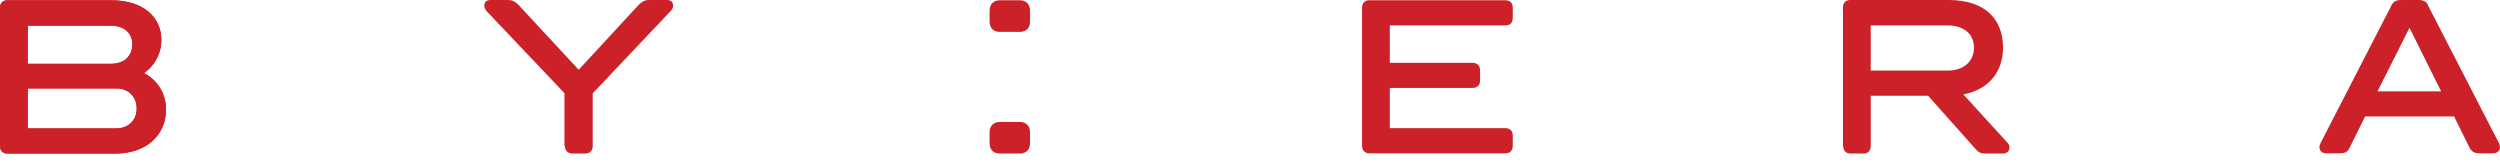
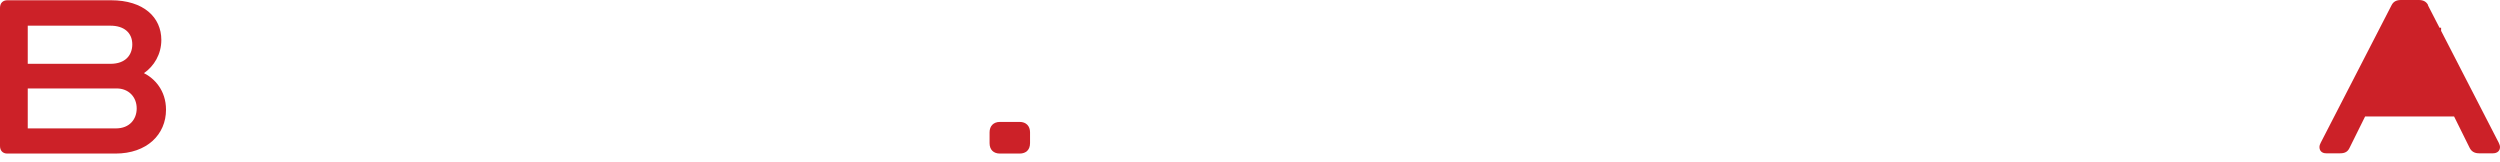
<svg xmlns="http://www.w3.org/2000/svg" fill="none" viewBox="0 0 200 13" height="13" width="200">
  <g clip-path="url(#clip0_212_2)">
    <path fill="#CC2128" d="M0 11.683V0.623C0 0.249 0.228 0.021 0.581 0.021H8.882C11.496 0.021 12.907 1.391 12.907 3.196C12.907 4.337 12.326 5.292 11.517 5.852C12.347 6.267 13.281 7.222 13.281 8.778C13.281 10.749 11.766 12.285 9.234 12.285H0.581C0.228 12.285 0 12.057 0 11.683ZM2.22 5.105H8.84C10.044 5.105 10.583 4.399 10.583 3.549C10.583 2.615 9.919 2.055 8.84 2.055H2.22V5.126V5.105ZM2.22 10.272H9.276C10.376 10.272 10.936 9.525 10.936 8.674C10.936 7.74 10.272 7.076 9.338 7.076H2.22V10.272Z" />
-     <path fill="#CC2128" d="M45.155 11.662V7.45L38.888 0.851C38.888 0.851 38.742 0.623 38.742 0.477C38.742 0.166 38.908 0 39.24 0H40.672C40.963 0 41.233 0.125 41.482 0.394L46.296 5.582L51.089 0.394C51.338 0.145 51.567 0 51.919 0H53.351C53.663 0 53.849 0.145 53.849 0.457C53.849 0.581 53.808 0.706 53.683 0.851L47.416 7.47V11.683C47.416 12.077 47.188 12.285 46.794 12.285H45.798C45.445 12.285 45.196 12.056 45.196 11.683L45.155 11.662Z" />
-     <path fill="#CC2128" d="M108.965 11.683V0.623C108.965 0.228 109.193 0.021 109.546 0.021H120.419C120.814 0.021 121.021 0.249 121.021 0.623V1.411C121.021 1.826 120.814 2.034 120.419 2.034H111.185V5.022H117.784C118.178 5.022 118.406 5.25 118.406 5.624V6.433C118.406 6.827 118.178 7.035 117.784 7.035H111.185V10.251H120.419C120.814 10.251 121.021 10.479 121.021 10.853V11.662C121.021 12.056 120.793 12.264 120.419 12.264H109.546C109.193 12.264 108.965 12.036 108.965 11.662V11.683Z" />
-     <path fill="#CC2128" d="M147.437 11.662V0.602C147.437 0.208 147.666 0 148.018 0H155.883C158.788 0 160.241 1.515 160.241 3.818C160.241 5.624 159.224 7.138 157.066 7.553L160.573 11.392C160.697 11.517 160.76 11.641 160.76 11.787C160.76 12.056 160.573 12.285 160.22 12.285H158.83C158.435 12.285 158.249 12.16 158.02 11.89L154.244 7.657H149.658V11.683C149.658 12.077 149.429 12.285 149.056 12.285H148.039C147.686 12.285 147.458 12.056 147.458 11.683L147.437 11.662ZM149.658 5.644H155.821C157.107 5.644 157.917 4.897 157.917 3.818C157.917 2.656 157.024 2.034 155.821 2.034H149.658V5.644Z" />
-     <path fill="#CC2128" d="M194.231 0.415L199.896 11.413C199.958 11.538 200 11.662 200 11.766C200 12.056 199.792 12.264 199.44 12.264H198.319C197.966 12.264 197.717 12.119 197.572 11.828L196.327 9.317H189.209L187.964 11.828C187.819 12.139 187.591 12.264 187.217 12.264H186.097C185.744 12.264 185.557 12.056 185.557 11.766C185.557 11.641 185.599 11.538 185.661 11.413L191.326 0.415C191.471 0.125 191.72 0 192.073 0H193.505C193.858 0 194.107 0.125 194.252 0.415H194.231ZM195.289 7.304L192.758 2.22L190.205 7.304H195.289Z" />
-     <path fill="#CC2128" d="M79.166 1.722V0.851C79.166 0.353 79.477 0.021 79.996 0.021H81.573C82.092 0.021 82.403 0.353 82.403 0.851V1.722C82.403 2.241 82.092 2.552 81.573 2.552H79.996C79.477 2.552 79.166 2.241 79.166 1.722Z" />
+     <path fill="#CC2128" d="M194.231 0.415L199.896 11.413C199.958 11.538 200 11.662 200 11.766C200 12.056 199.792 12.264 199.44 12.264H198.319C197.966 12.264 197.717 12.119 197.572 11.828L196.327 9.317H189.209L187.964 11.828C187.819 12.139 187.591 12.264 187.217 12.264H186.097C185.744 12.264 185.557 12.056 185.557 11.766C185.557 11.641 185.599 11.538 185.661 11.413L191.326 0.415C191.471 0.125 191.72 0 192.073 0H193.505C193.858 0 194.107 0.125 194.252 0.415H194.231ZM195.289 7.304L192.758 2.22H195.289Z" />
    <path fill="#CC2128" d="M79.166 11.455V10.583C79.166 10.085 79.477 9.753 79.996 9.753H81.573C82.092 9.753 82.403 10.085 82.403 10.583V11.455C82.403 11.973 82.092 12.285 81.573 12.285H79.996C79.477 12.285 79.166 11.973 79.166 11.455Z" />
-     <path fill="#CC2128" d="M0 11.683V0.623C0 0.249 0.228 0.021 0.581 0.021H8.882C11.496 0.021 12.907 1.391 12.907 3.196C12.907 4.337 12.326 5.292 11.517 5.852C12.347 6.267 13.281 7.222 13.281 8.778C13.281 10.749 11.766 12.285 9.234 12.285H0.581C0.228 12.285 0 12.057 0 11.683ZM2.22 5.105H8.84C10.044 5.105 10.583 4.399 10.583 3.549C10.583 2.615 9.919 2.055 8.84 2.055H2.22V5.126V5.105ZM2.22 10.272H9.276C10.376 10.272 10.936 9.525 10.936 8.674C10.936 7.74 10.272 7.076 9.338 7.076H2.22V10.272Z" />
  </g>
  <defs>
    <clipPath id="clip0_212_2">
      <rect fill="white" height="12.285" width="200" />
    </clipPath>
  </defs>
</svg>